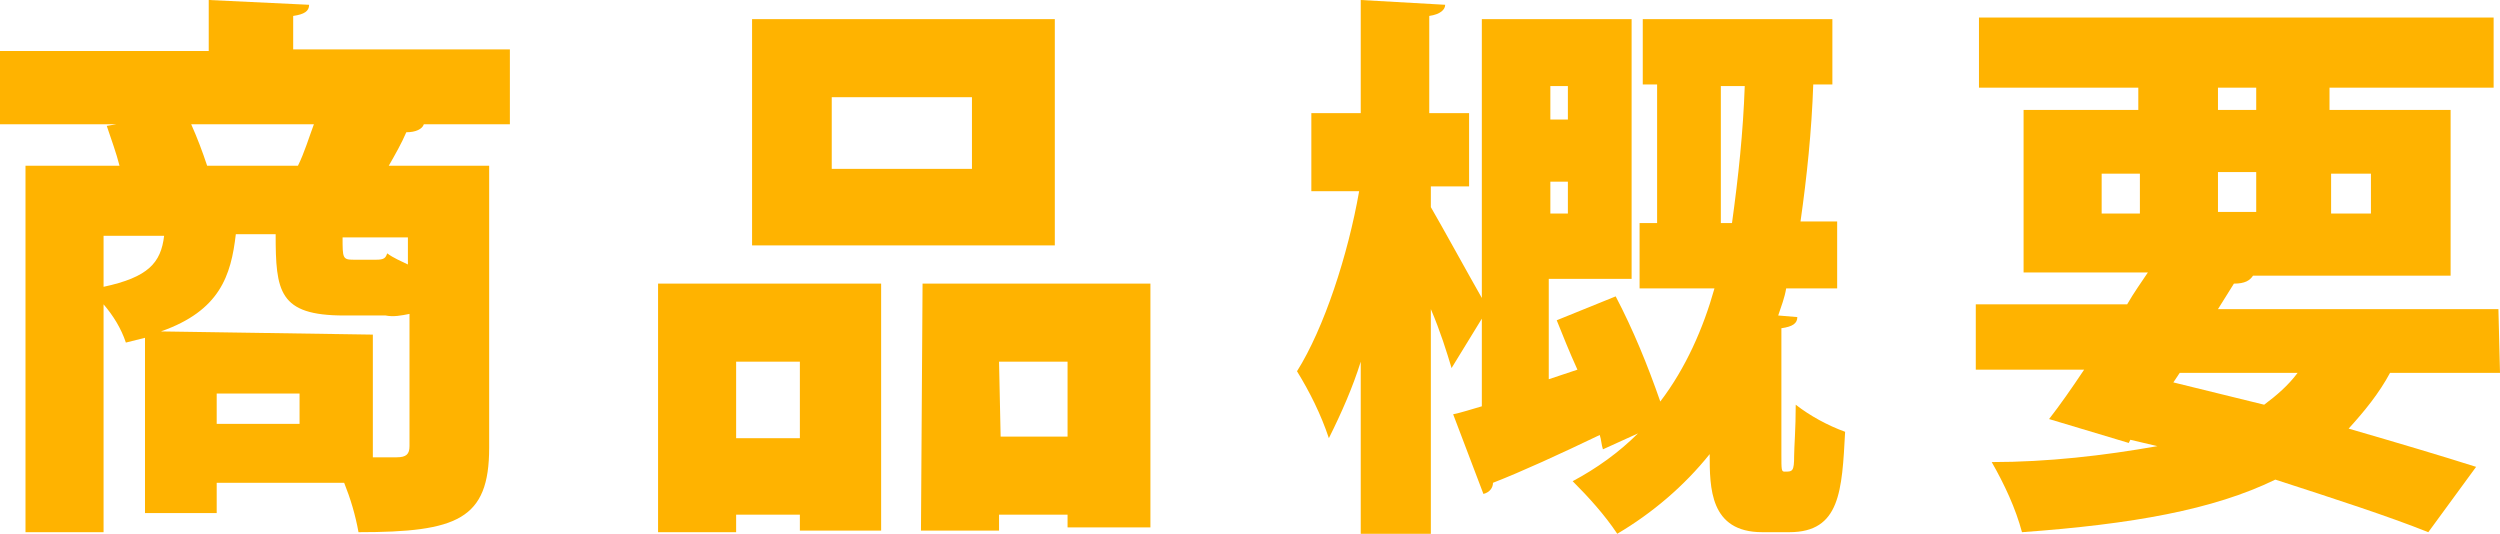
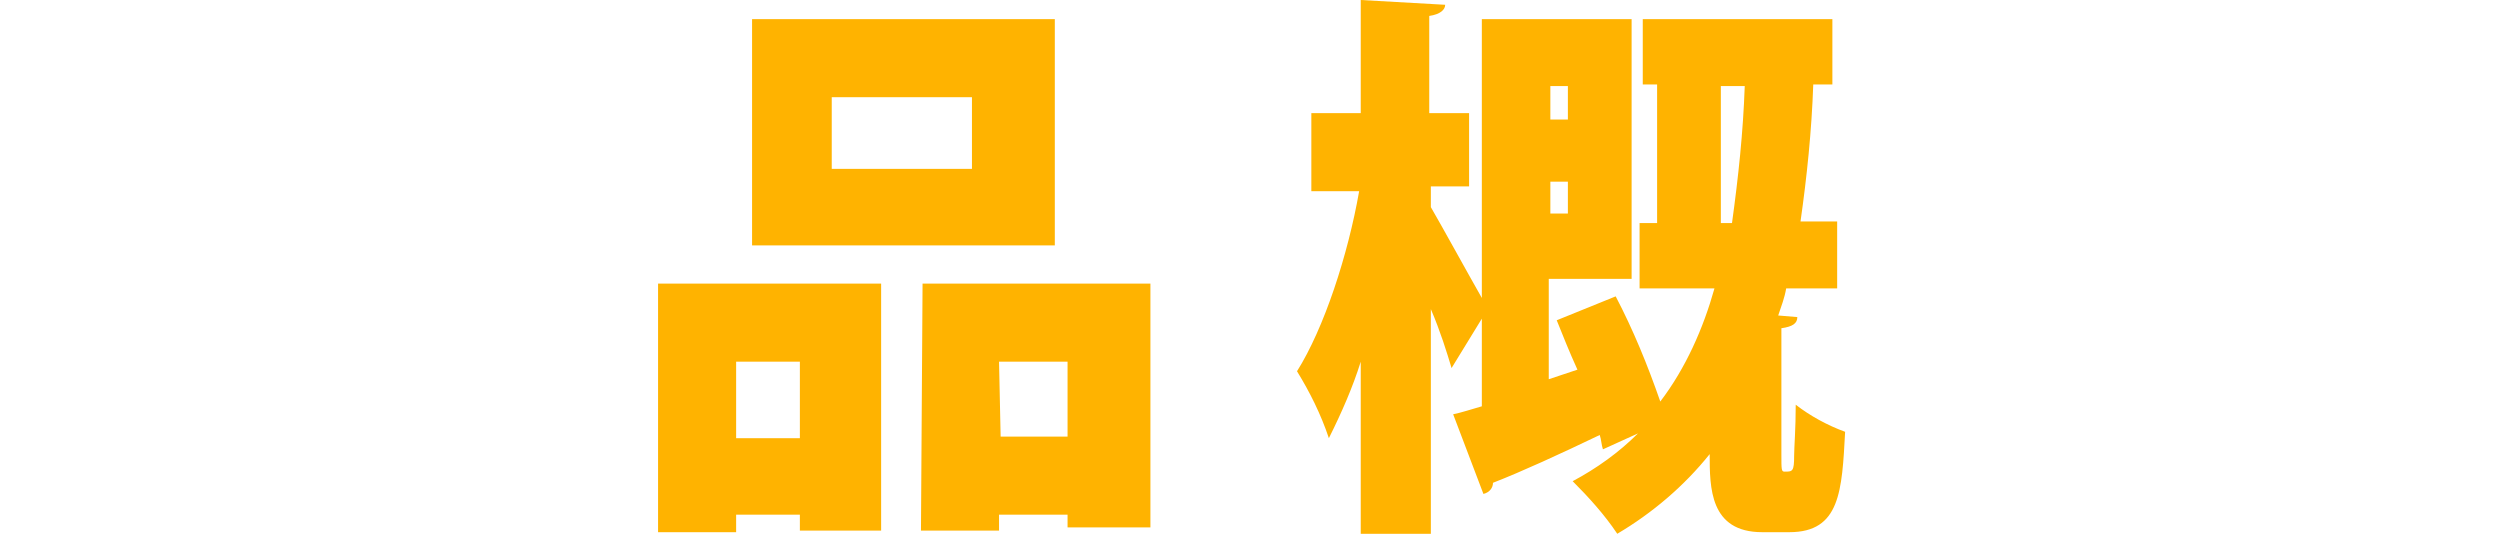
<svg xmlns="http://www.w3.org/2000/svg" version="1.1" id="レイヤー_1" x="0px" y="0px" viewBox="0 0 156.9 33.5" style="enable-background:new 0 0 156.9 33.5;" xml:space="preserve">
  <style type="text/css">
	.st0{fill:#FFB300;}
</style>
  <g id="レイヤー_2_00000106106764264272671280000001610267176648991393_">
    <g id="レイヤー_1-2">
-       <path class="st0" d="M32,3.2v4.6h-5.6h0.2c-0.1,0.3-0.5,0.5-1.1,0.5c-0.3,0.7-0.7,1.4-1.1,2.1h6.3v17.7c0,4.5-2,5.3-8.2,5.3    c-0.2-1.1-0.5-2.1-0.9-3.1h-8v1.9H9.1v-11c-0.4,0.1-0.8,0.2-1.2,0.3c-0.3-0.9-0.8-1.7-1.4-2.4v14.3H1.6v-23h5.9    C7.3,9.6,7,8.8,6.7,7.9l0.6-0.1H0V3.2h13.1V0l6.3,0.3c0,0.4-0.3,0.6-1,0.7v2.1H32z M6.5,14.8V18c2.8-0.6,3.6-1.5,3.8-3.2L6.5,14.8    z M23.4,21v7.7h1.5c0.6,0,0.8-0.2,0.8-0.7v-8.3c-0.5,0.1-1,0.2-1.5,0.1h-2.6c-4.1,0-4.3-1.5-4.3-5.1H15c-0.1,0-0.1,0-0.2,0    c-0.3,2.6-1,4.8-4.7,6.1L23.4,21z M12,7.8c0.4,0.9,0.7,1.7,1,2.6h5.7c0.4-0.8,0.7-1.8,1-2.6L12,7.8z M18.8,26.6v-1.9h-5.2v1.9    H18.8z M23.6,16.3c0.5,0,0.6-0.1,0.7-0.4c0.4,0.3,0.9,0.5,1.3,0.7v-1.7h-4.1c0,1.3,0,1.4,0.7,1.4L23.6,16.3z" />
      <path class="st0" d="M41.3,33.4V17.8h14v15.5h-5.1v-1h-4v1.1L41.3,33.4z M50.2,22.7h-4v4.8h4V22.7z M66.2,1.2v14.2h-19V1.2    L66.2,1.2z M61,10.5V6.1h-8.8v4.5H61z M57.9,17.8h14.3v15.3H67v-0.8h-4.3v1h-4.9L57.9,17.8z M62.8,27.4H67v-4.7h-4.3L62.8,27.4z" />
      <path class="st0" d="M111.8,28.5c0,1,0,1.1,0.2,1.1c0.5,0,0.6,0,0.6-1c0-0.5,0.1-1.7,0.1-3.2c0.9,0.7,2,1.3,3.1,1.7    c-0.2,3.7-0.3,6.3-3.5,6.3h-1.7c-3.3,0-3.3-2.8-3.3-4.9c-1.6,2-3.6,3.7-5.8,5c-0.8-1.2-1.8-2.3-2.8-3.3c1.5-0.8,2.9-1.8,4.1-3    l-2.2,1c-0.1-0.3-0.1-0.6-0.2-0.9c-2.5,1.2-4.9,2.3-6.7,3c0,0.3-0.2,0.6-0.6,0.7l-1.9-5c0.5-0.1,1.1-0.3,1.8-0.5v-5.5l-1.9,3.1    c-0.3-1-0.7-2.3-1.3-3.7v14.3h-4.4v-11c-0.5,1.6-1.2,3.2-2,4.8c-0.5-1.5-1.2-2.9-2-4.2c1.7-2.7,3.2-7.3,3.9-11.3h-3V7.1h3.1V0    l5.3,0.3c0,0.3-0.3,0.6-1,0.7v6.1h2.5v4.6h-2.4v1.3c0.7,1.2,2.4,4.3,3.2,5.7V1.2h9.4v16.3h-5.2v6.3l1.8-0.6    c-0.5-1.1-0.9-2.1-1.3-3.1l3.7-1.5c1.1,2.1,2,4.3,2.8,6.6c1.6-2.1,2.7-4.6,3.4-7.1h-4.7V14h1.1V5.3h-0.9V1.2H115v4.1h-1.2    c-0.1,2.9-0.4,5.8-0.8,8.6h2.3v4.2h-3.2c-0.1,0.6-0.3,1.1-0.5,1.7l1.2,0.1c0,0.4-0.3,0.6-1,0.7L111.8,28.5z M98.4,5.4h-1.1v2.1    h1.1L98.4,5.4z M97.3,13.4h1.1v-2h-1.1L97.3,13.4z M108,14h0.7c0.4-2.9,0.7-5.7,0.8-8.6H108V14z" />
-       <path class="st0" d="M156.9,23.4h-6.9c-0.7,1.3-1.6,2.4-2.6,3.5c3.1,0.9,5.8,1.7,8,2.4l-3,4.1c-2.5-1-5.9-2.1-9.6-3.3    c-3.9,1.9-9,2.8-15.9,3.3c-0.4-1.5-1.1-3-1.9-4.4c3.5,0,7-0.4,10.4-1l-1.7-0.4l-0.1,0.2l-5-1.5c0.7-0.9,1.4-1.9,2.2-3.1h-6.8v-4.1    h9.5c0.4-0.7,0.9-1.4,1.3-2h-7.8V6.9h7.2V5.5h-10V1.1h32.3v4.4h-10.3v1.4h7.6v10.4h-12.4c-0.2,0.3-0.5,0.5-1.2,0.5l-1,1.6h17.6    L156.9,23.4z M131.9,10.9v2.5h2.4v-2.5H131.9z M136.8,23.4l-0.4,0.6l5.7,1.4c0.8-0.6,1.5-1.2,2.1-2L136.8,23.4z M139.2,5.5v1.4    h2.4V5.5H139.2z M139.2,13.3h2.4v-2.5h-2.4V13.3z M148.8,10.9h-2.5v2.5h2.5V10.9z" />
    </g>
  </g>
</svg>